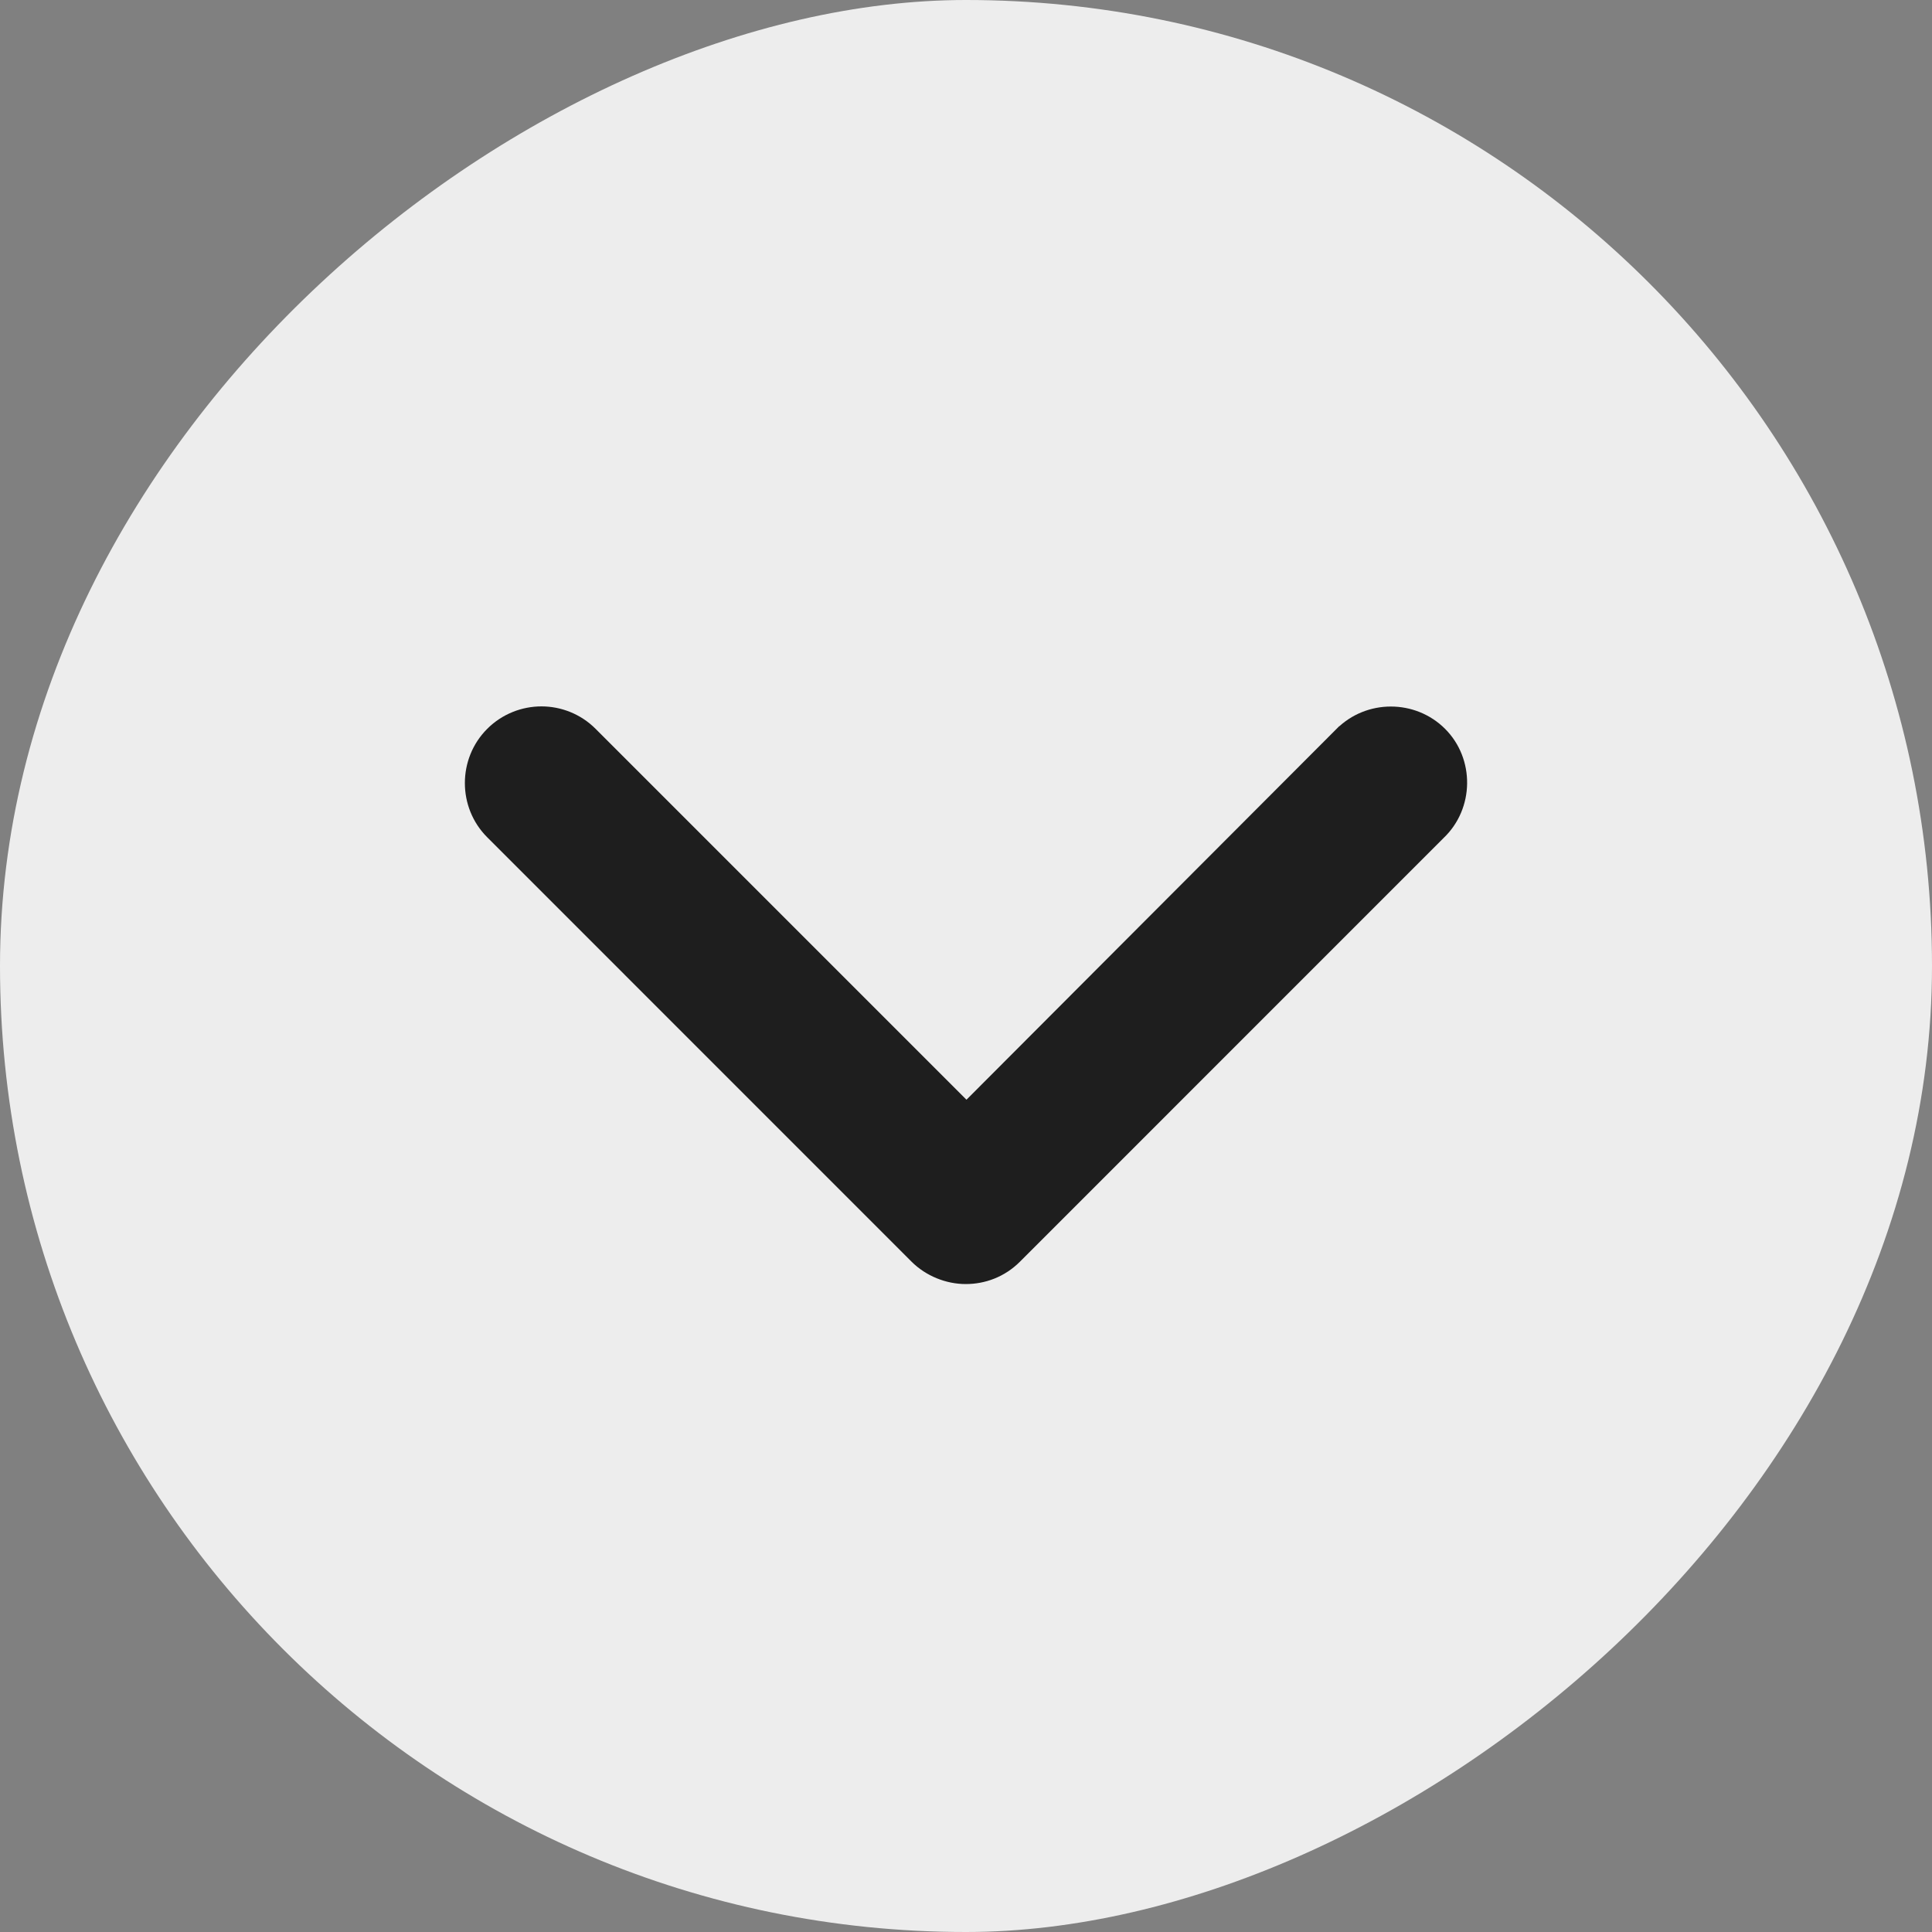
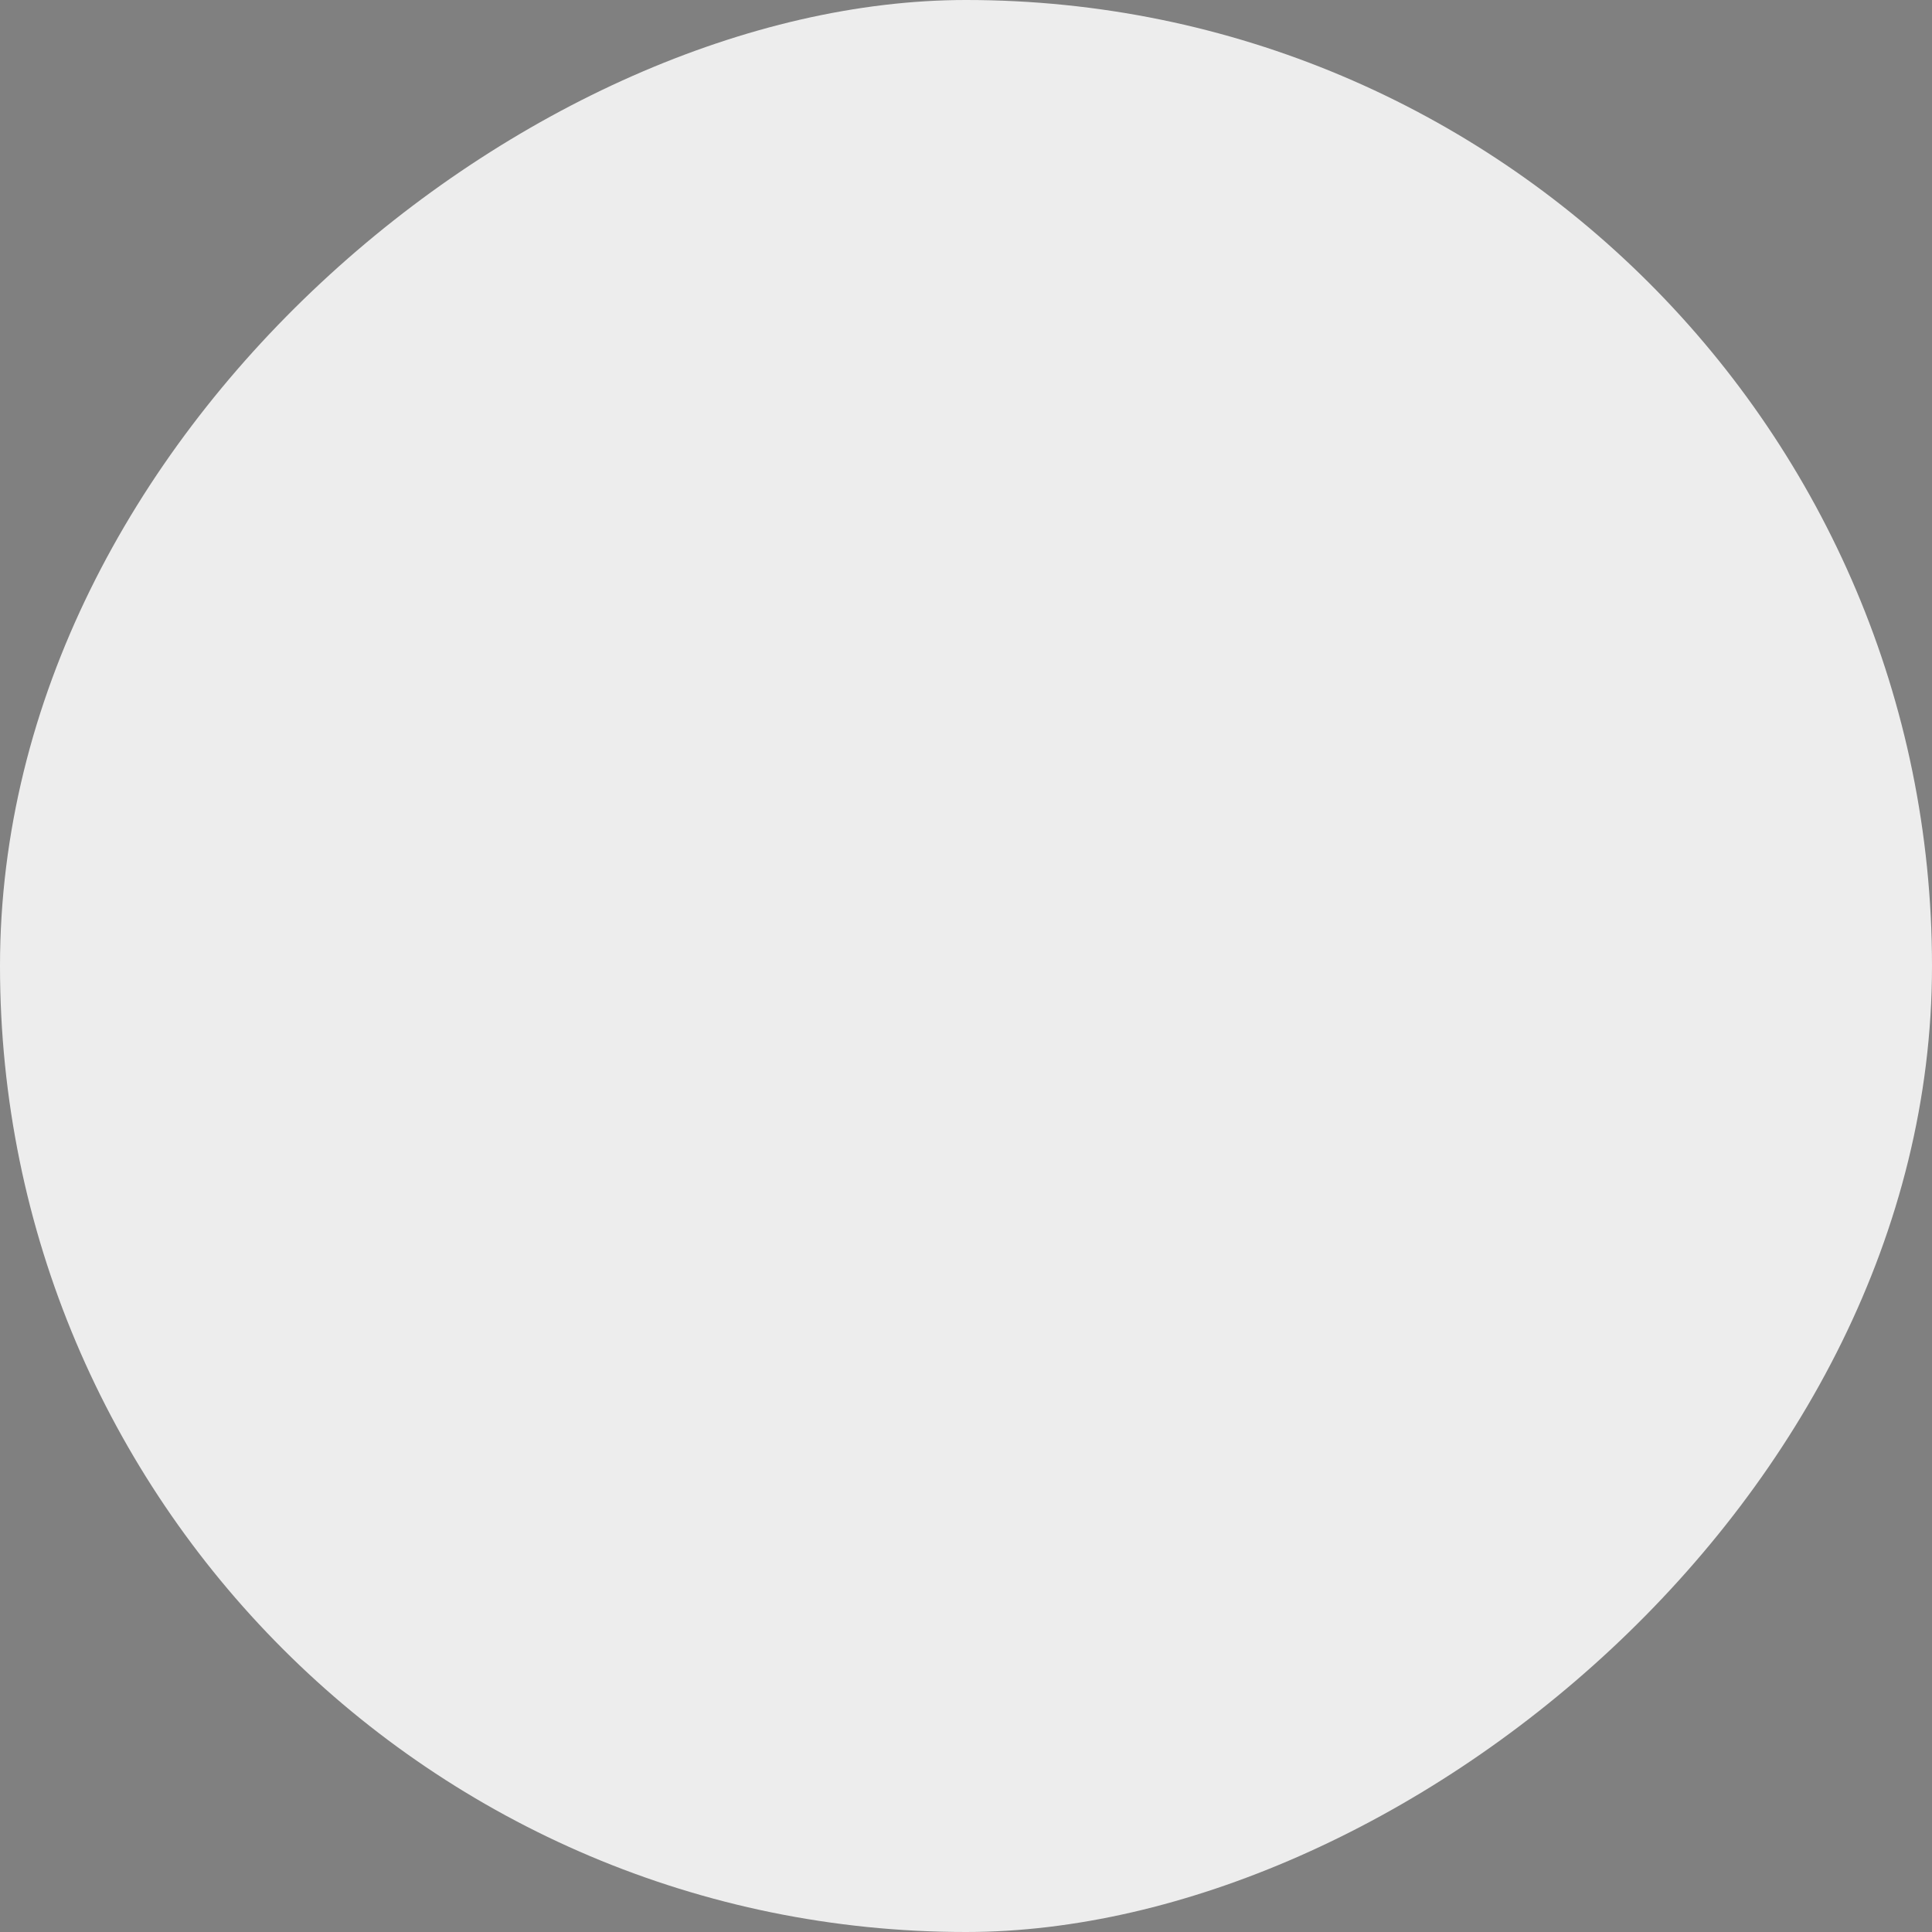
<svg xmlns="http://www.w3.org/2000/svg" width="32" height="32" viewBox="0 0 32 32" fill="none">
  <rect x="0" y="0" width="32" height="32" fill="#808080" stroke="none" />
  <rect y="32" width="32" height="32" rx="16" transform="rotate(-90 0 32)" fill="#EDEDED" />
-   <path d="M16.008 18.427L9.759 12.178C9.542 11.96 9.253 11.85 8.968 11.85C8.682 11.85 8.392 11.961 8.176 12.178C7.741 12.612 7.741 13.328 8.176 13.762L15.204 20.791C15.414 21 15.708 21.118 15.996 21.118C16.279 21.118 16.564 21.015 16.788 20.791L16.788 20.791L23.805 13.773C24.258 13.344 24.264 12.612 23.829 12.178C23.395 11.744 22.679 11.744 22.245 12.178L22.244 12.178L19.073 15.355L16.008 18.427Z" fill="#1E1E1E" stroke="#1E1E1E" stroke-width="0.3" />
</svg>